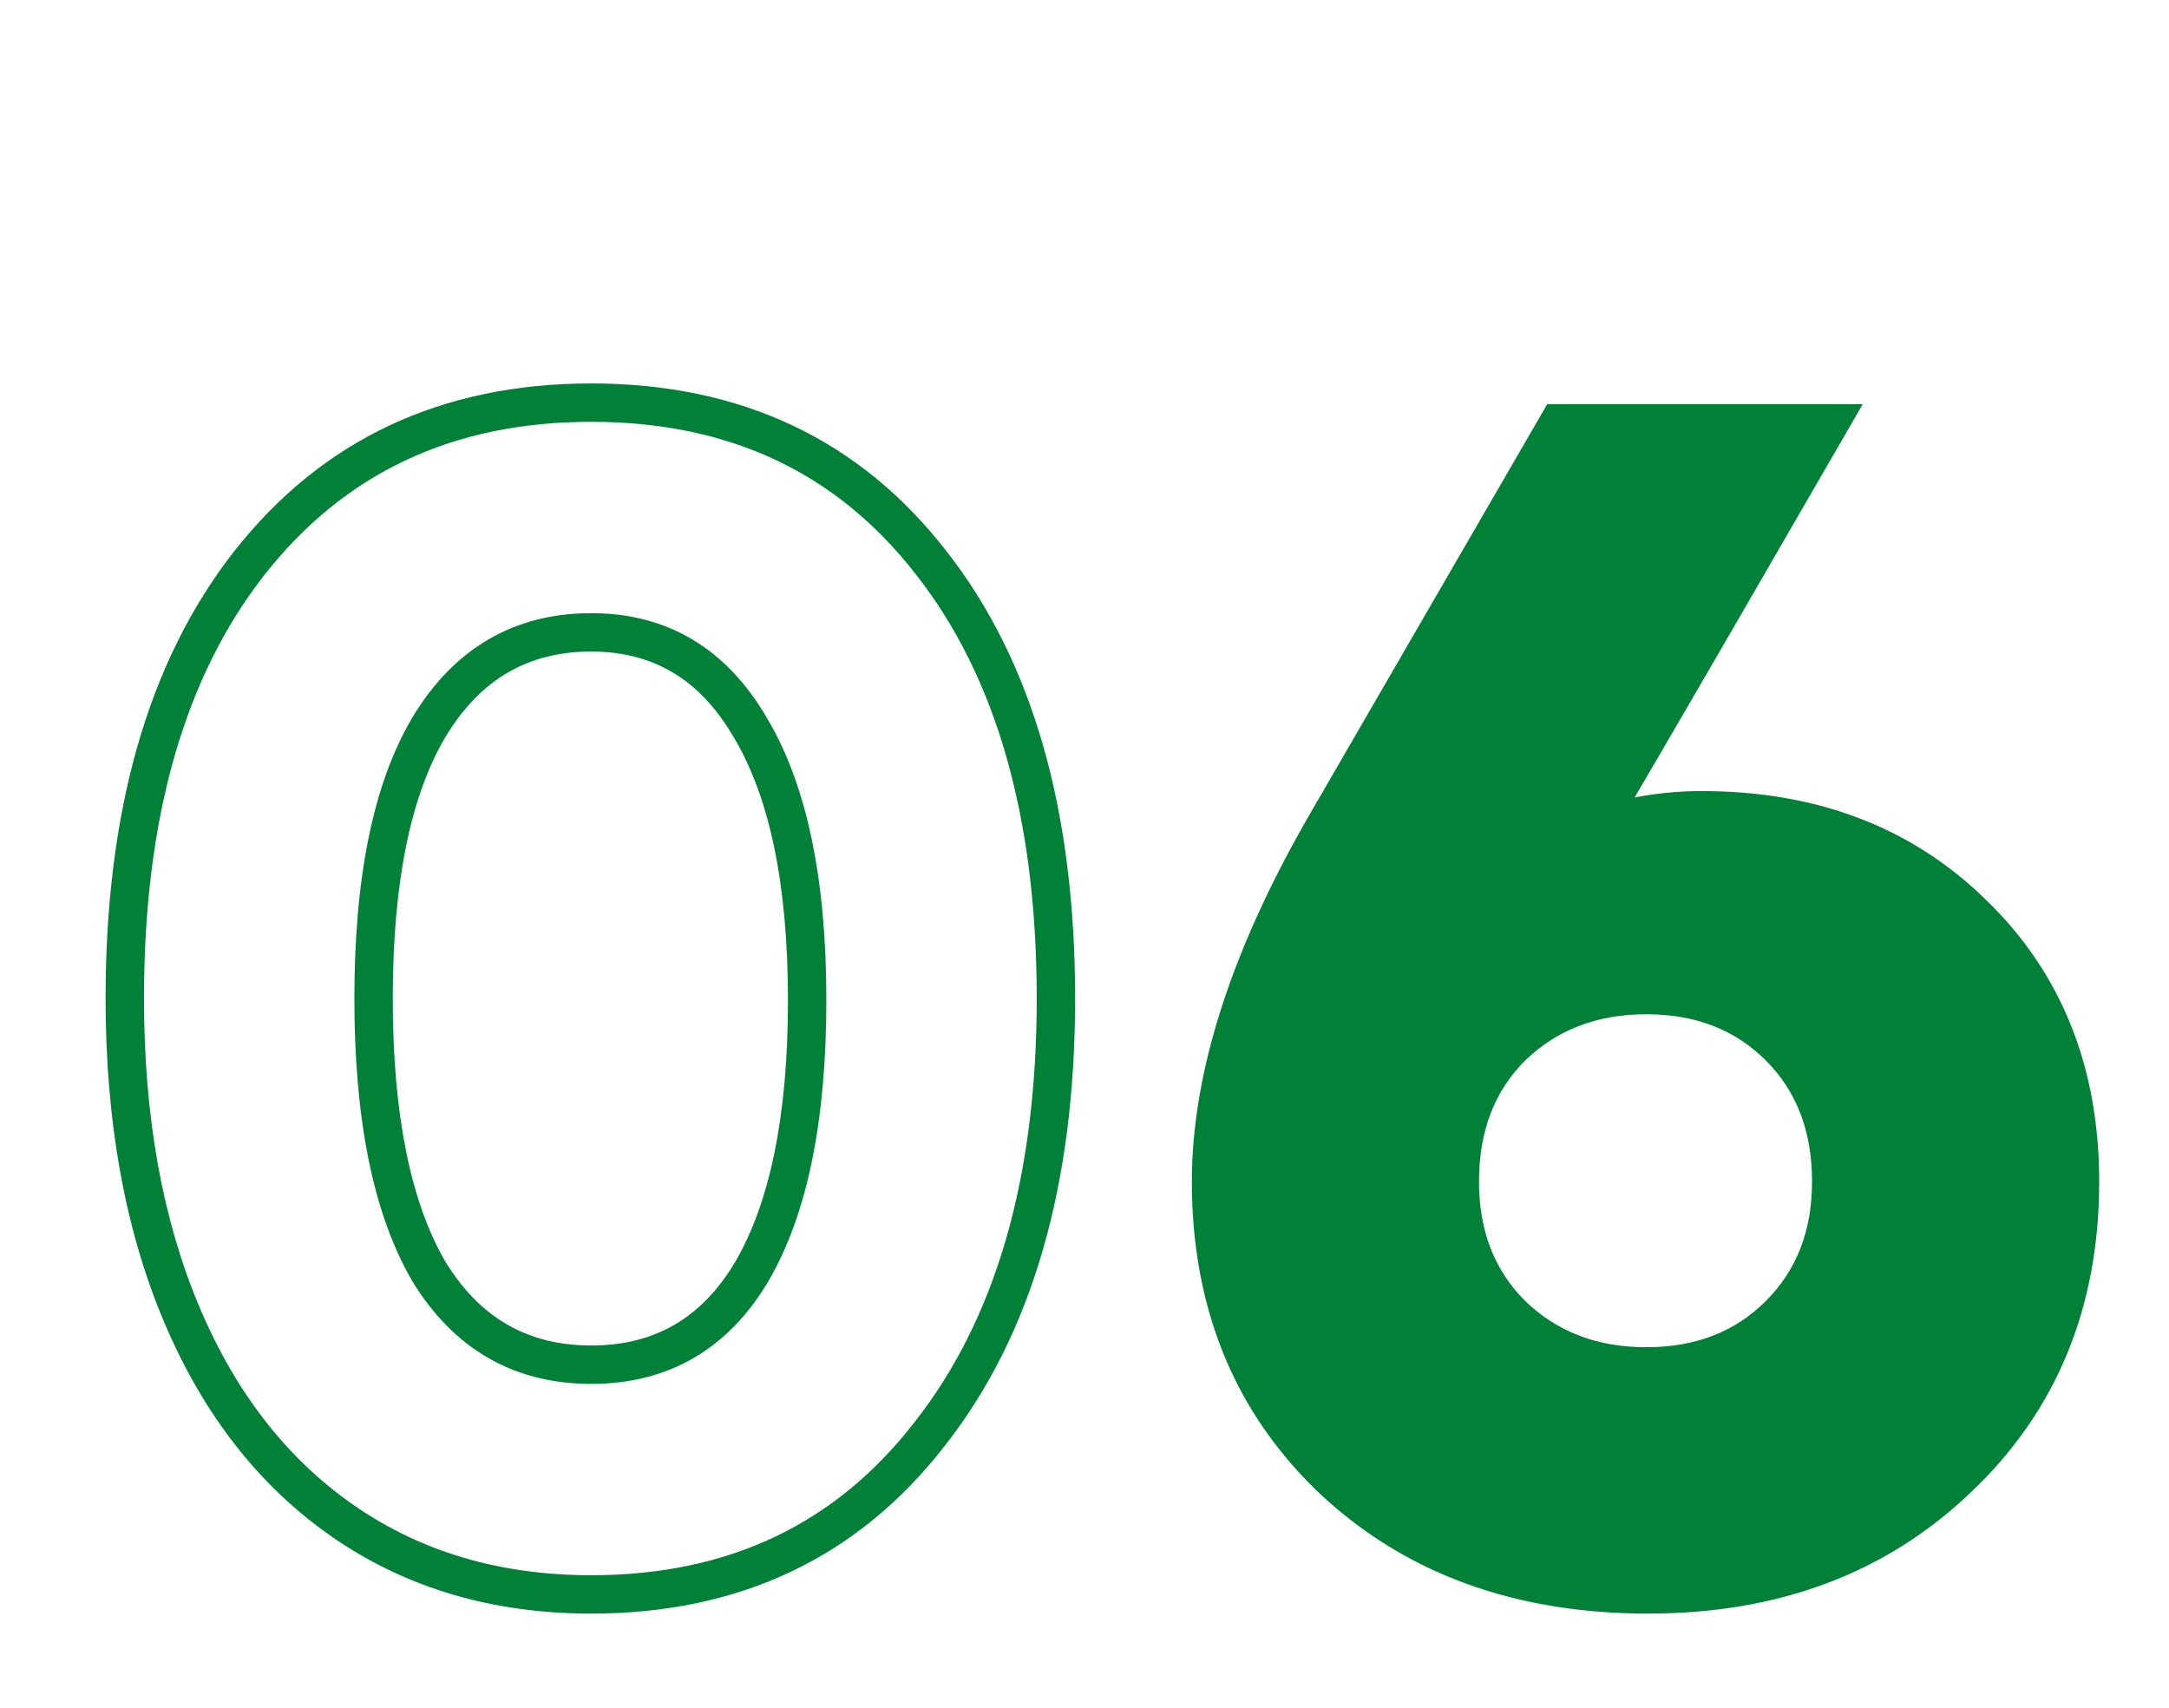
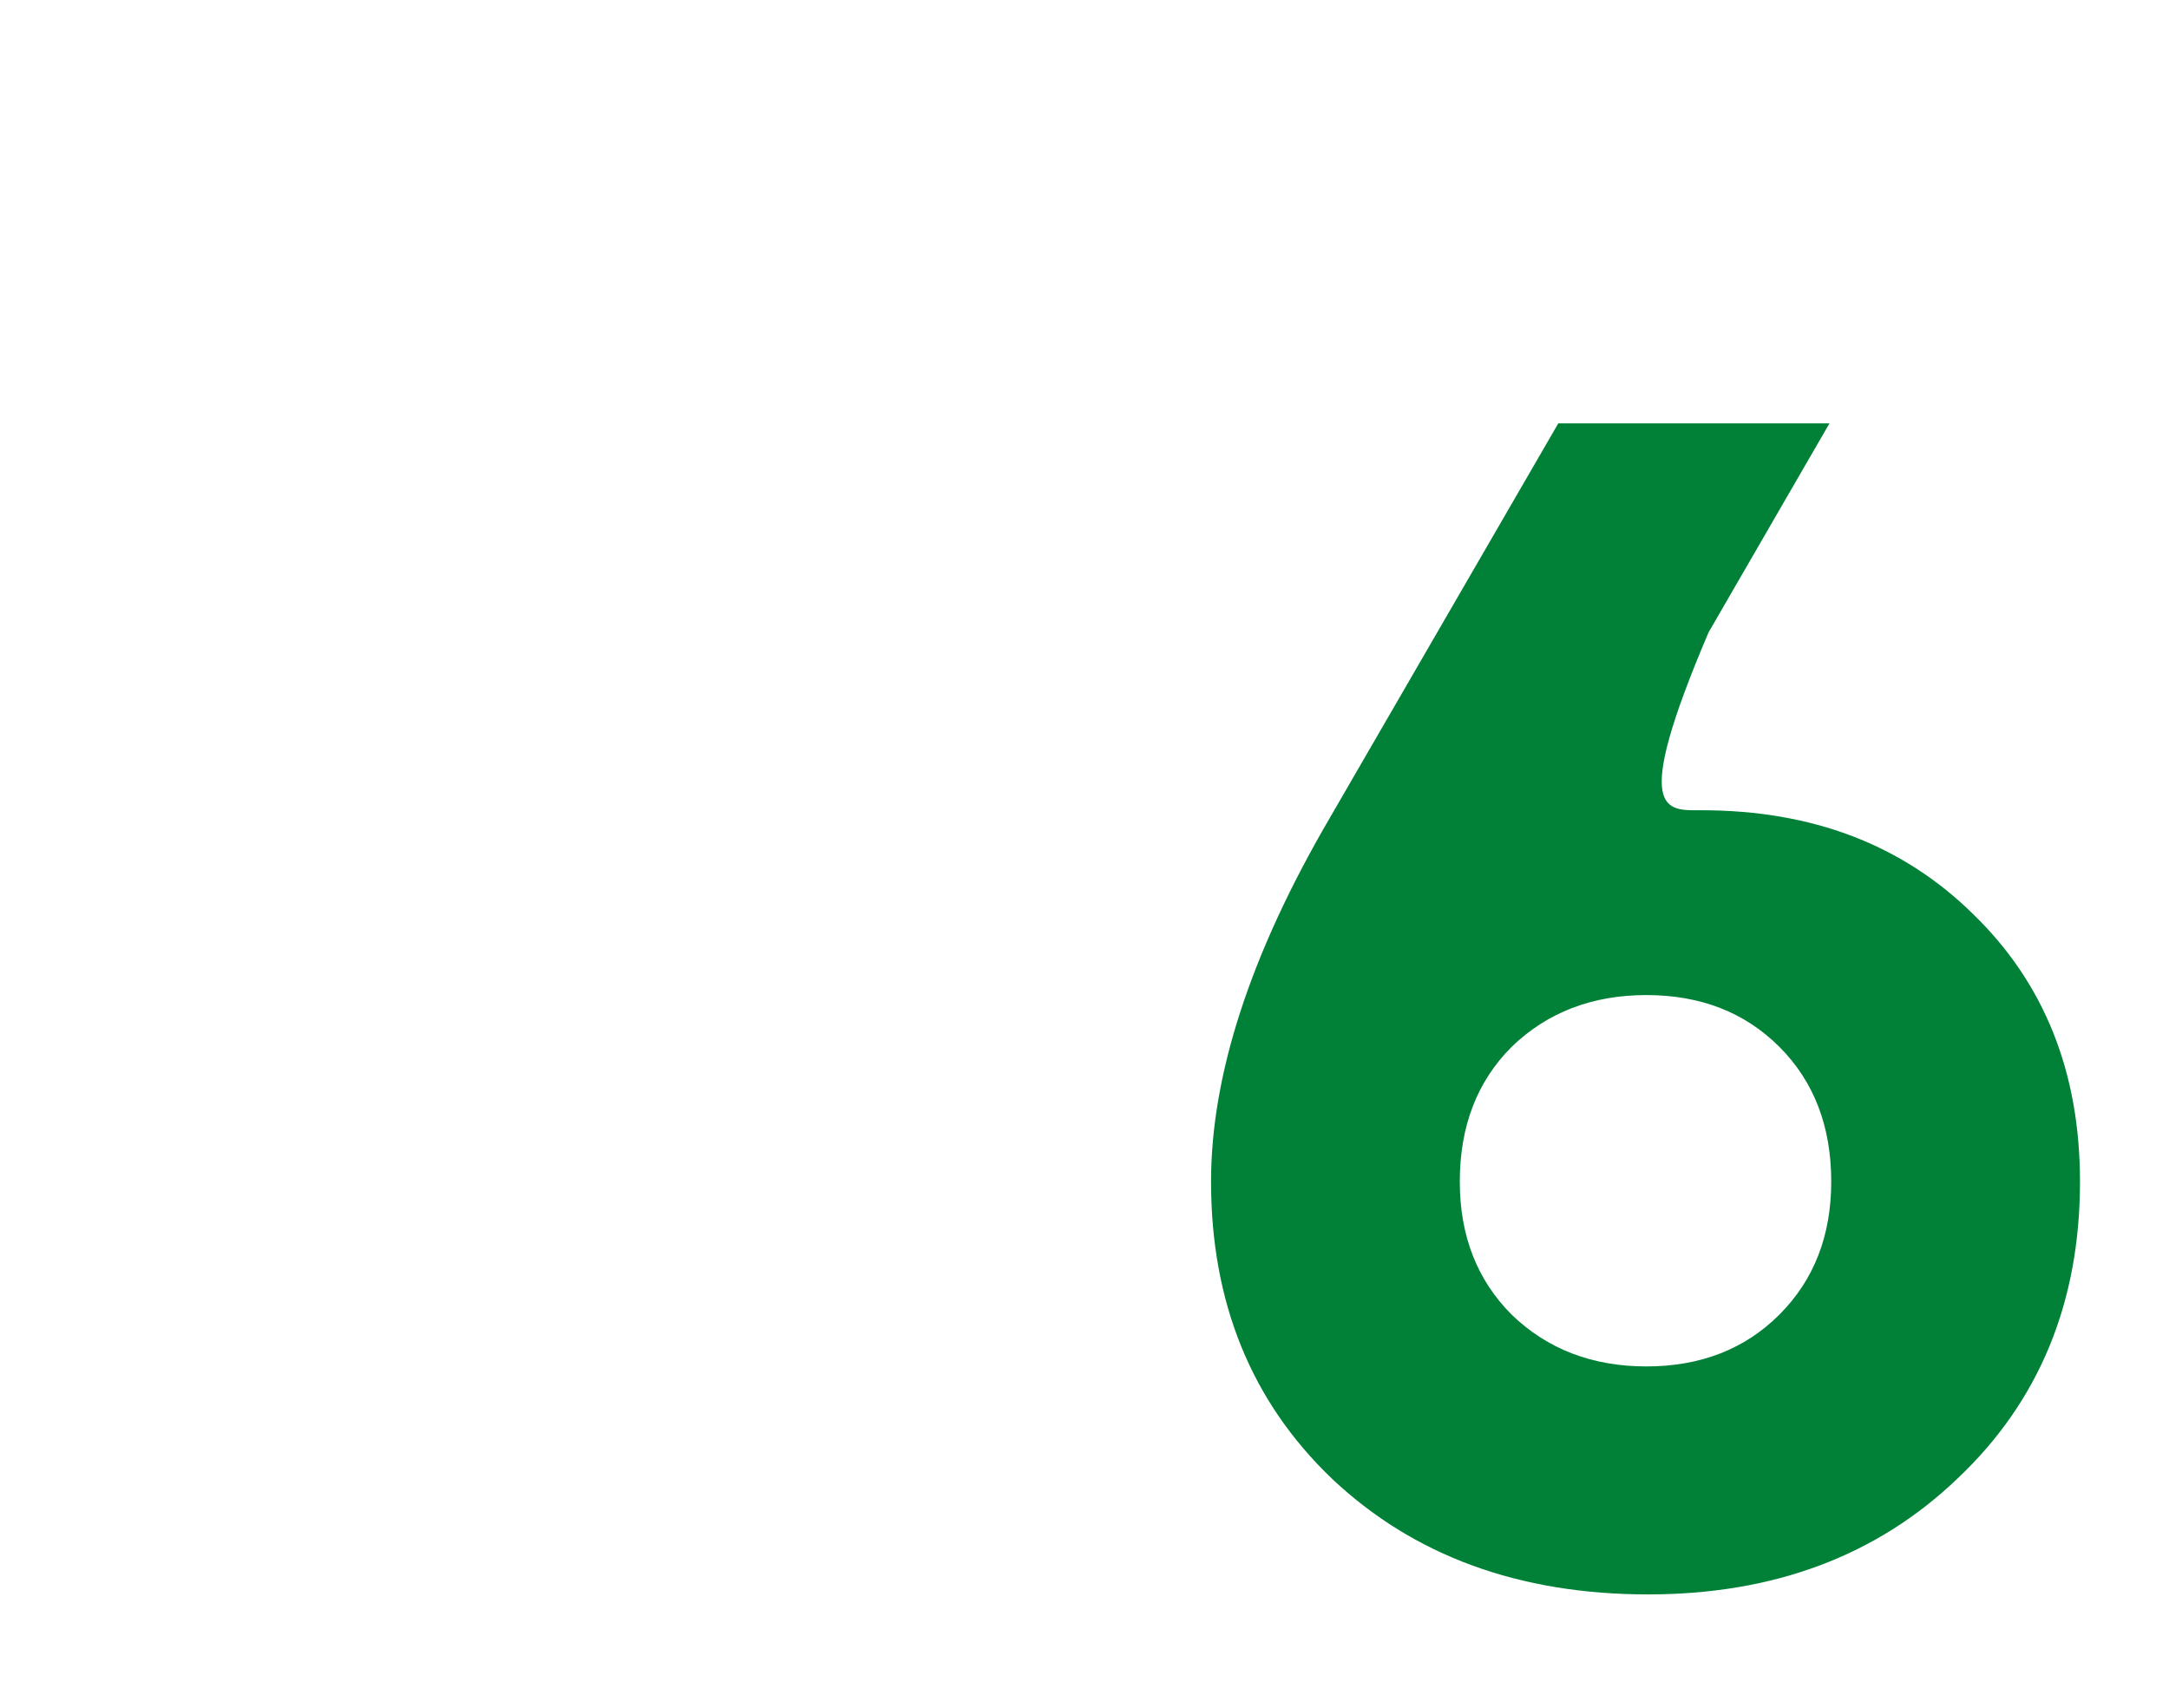
<svg xmlns="http://www.w3.org/2000/svg" width="113" height="89" viewBox="0 0 113 89" fill="none">
  <rect width="113" height="89" fill="white" />
  <mask id="path-2-outside-1_242_12" maskUnits="userSpaceOnUse" x="5" y="19" width="105" height="66" fill="black">
    <rect fill="white" x="5" y="19" width="105" height="66" />
-     <path d="M30.802 83.08C25.881 83.08 21.591 81.82 17.931 79.3C14.271 76.78 11.451 73.18 9.471 68.5C7.491 63.82 6.501 58.33 6.501 52.03C6.501 42.43 8.661 34.87 12.982 29.35C17.361 23.77 23.302 20.98 30.802 20.98C38.301 20.98 44.212 23.77 48.532 29.35C52.852 34.87 55.011 42.43 55.011 52.03C55.011 61.57 52.822 69.13 48.441 74.71C44.121 80.29 38.242 83.08 30.802 83.08ZM22.341 66.25C24.322 69.49 27.142 71.11 30.802 71.11C34.462 71.11 37.252 69.49 39.172 66.25C41.092 62.95 42.051 58.24 42.051 52.12C42.051 45.94 41.062 41.2 39.081 37.9C37.161 34.6 34.401 32.95 30.802 32.95C27.142 32.95 24.322 34.6 22.341 37.9C20.422 41.14 19.462 45.85 19.462 52.03C19.462 58.21 20.422 62.95 22.341 66.25Z" />
    <path d="M88.653 42.22C94.412 42.22 99.123 44.02 102.783 47.62C106.503 51.22 108.363 55.87 108.363 61.57C108.363 67.87 106.233 73.03 101.973 77.05C97.772 81.07 92.403 83.08 85.862 83.08C79.142 83.08 73.653 81.07 69.392 77.05C65.192 73.03 63.093 67.87 63.093 61.57C63.093 55.99 65.162 49.66 69.302 42.58L81.183 22.06H95.312C93.752 24.76 91.653 28.39 89.013 32.95C86.373 37.51 84.392 40.9 83.073 43.12C84.933 42.52 86.793 42.22 88.653 42.22ZM85.772 71.2C88.593 71.2 90.903 70.3 92.703 68.5C94.502 66.7 95.403 64.39 95.403 61.57C95.403 58.69 94.502 56.35 92.703 54.55C90.903 52.75 88.593 51.85 85.772 51.85C82.953 51.85 80.612 52.75 78.752 54.55C76.953 56.35 76.052 58.69 76.052 61.57C76.052 64.39 76.953 66.7 78.752 68.5C80.612 70.3 82.953 71.2 85.772 71.2Z" />
  </mask>
-   <path d="M88.653 42.22C94.412 42.22 99.123 44.02 102.783 47.62C106.503 51.22 108.363 55.87 108.363 61.57C108.363 67.87 106.233 73.03 101.973 77.05C97.772 81.07 92.403 83.08 85.862 83.08C79.142 83.08 73.653 81.07 69.392 77.05C65.192 73.03 63.093 67.87 63.093 61.57C63.093 55.99 65.162 49.66 69.302 42.58L81.183 22.06H95.312C93.752 24.76 91.653 28.39 89.013 32.95C86.373 37.51 84.392 40.9 83.073 43.12C84.933 42.52 86.793 42.22 88.653 42.22ZM85.772 71.2C88.593 71.2 90.903 70.3 92.703 68.5C94.502 66.7 95.403 64.39 95.403 61.57C95.403 58.69 94.502 56.35 92.703 54.55C90.903 52.75 88.593 51.85 85.772 51.85C82.953 51.85 80.612 52.75 78.752 54.55C76.953 56.35 76.052 58.69 76.052 61.57C76.052 64.39 76.953 66.7 78.752 68.5C80.612 70.3 82.953 71.2 85.772 71.2Z" fill="#008137" />
-   <path d="M17.931 79.3L17.364 80.124L17.931 79.3ZM9.471 68.5L10.393 68.11L9.471 68.5ZM12.982 29.35L12.195 28.733L12.194 28.734L12.982 29.35ZM48.532 29.35L47.741 29.962L47.744 29.966L48.532 29.35ZM48.441 74.71L47.655 74.093L47.651 74.098L48.441 74.71ZM22.341 66.25L21.477 66.753L21.483 66.762L21.488 66.771L22.341 66.25ZM39.172 66.25L40.032 66.76L40.036 66.753L39.172 66.25ZM39.081 37.9L38.217 38.403L38.224 38.414L39.081 37.9ZM22.341 37.9L21.484 37.386L21.481 37.39L22.341 37.9ZM30.802 82.08C26.061 82.08 21.974 80.869 18.499 78.476L17.364 80.124C21.209 82.771 25.702 84.08 30.802 84.08V82.08ZM18.499 78.476C15.017 76.079 12.309 72.641 10.393 68.11L8.551 68.89C10.594 73.719 13.526 77.481 17.364 80.124L18.499 78.476ZM10.393 68.11C8.476 63.579 7.501 58.227 7.501 52.03H5.501C5.501 58.433 6.507 64.061 8.551 68.89L10.393 68.11ZM7.501 52.03C7.501 42.572 9.63 35.255 13.769 29.966L12.194 28.734C7.693 34.485 5.501 42.288 5.501 52.03H7.501ZM13.768 29.967C17.946 24.645 23.588 21.98 30.802 21.98V19.98C23.015 19.98 16.777 22.895 12.195 28.733L13.768 29.967ZM30.802 21.98C38.015 21.98 43.623 24.644 47.741 29.962L49.322 28.738C44.8 22.896 38.588 19.98 30.802 19.98V21.98ZM47.744 29.966C51.883 35.255 54.011 42.572 54.011 52.03H56.011C56.011 42.288 53.82 34.485 49.319 28.734L47.744 29.966ZM54.011 52.03C54.011 61.423 51.856 68.741 47.655 74.093L49.228 75.327C53.787 69.519 56.011 61.717 56.011 52.03H54.011ZM47.651 74.098C43.532 79.418 37.952 82.08 30.802 82.08V84.08C38.531 84.08 44.711 81.162 49.232 75.322L47.651 74.098ZM21.488 66.771C23.642 70.295 26.777 72.11 30.802 72.11V70.11C27.506 70.11 25.001 68.685 23.195 65.728L21.488 66.771ZM30.802 72.11C34.827 72.11 37.938 70.293 40.032 66.76L38.311 65.74C36.565 68.687 34.096 70.11 30.802 70.11V72.11ZM40.036 66.753C42.083 63.234 43.051 58.321 43.051 52.12H41.051C41.051 58.159 40.1 62.666 38.307 65.747L40.036 66.753ZM43.051 52.12C43.051 45.858 42.053 40.908 39.939 37.386L38.224 38.414C40.07 41.492 41.051 46.022 41.051 52.12H43.051ZM39.946 37.397C37.86 33.812 34.783 31.95 30.802 31.95V33.95C34.02 33.95 36.463 35.388 38.217 38.403L39.946 37.397ZM30.802 31.95C26.769 31.95 23.633 33.803 21.484 37.386L23.199 38.414C25.01 35.397 27.514 33.95 30.802 33.95V31.95ZM21.481 37.39C19.429 40.854 18.462 45.773 18.462 52.03H20.462C20.462 45.926 21.414 41.426 23.202 38.41L21.481 37.39ZM18.462 52.03C18.462 58.288 19.429 63.233 21.477 66.753L23.206 65.747C21.414 62.667 20.462 58.132 20.462 52.03H18.462ZM102.783 47.62L102.081 48.333L102.087 48.339L102.783 47.62ZM101.973 77.05L101.286 76.323L101.281 76.328L101.973 77.05ZM69.392 77.05L68.701 77.772L68.706 77.777L69.392 77.05ZM69.302 42.58L70.166 43.085L70.168 43.081L69.302 42.58ZM81.183 22.06V21.06H80.606L80.317 21.559L81.183 22.06ZM95.312 22.06L96.178 22.56L97.045 21.06H95.312V22.06ZM89.013 32.95L89.878 33.451L89.878 33.451L89.013 32.95ZM83.073 43.12L82.213 42.609L80.86 44.885L83.379 44.072L83.073 43.12ZM78.752 54.55L78.057 53.831L78.051 53.837L78.045 53.843L78.752 54.55ZM78.752 68.5L78.045 69.207L78.051 69.213L78.057 69.219L78.752 68.5ZM88.653 43.22C94.185 43.22 98.632 44.94 102.081 48.333L103.484 46.907C99.613 43.1 94.64 41.22 88.653 41.22V43.22ZM102.087 48.339C105.592 51.73 107.363 56.111 107.363 61.57H109.363C109.363 55.629 107.413 50.71 103.478 46.901L102.087 48.339ZM107.363 61.57C107.363 67.618 105.33 72.507 101.286 76.323L102.659 77.777C107.135 73.553 109.363 68.122 109.363 61.57H107.363ZM101.281 76.328C97.291 80.147 92.18 82.08 85.862 82.08V84.08C92.625 84.08 98.254 81.993 102.664 77.772L101.281 76.328ZM85.862 82.08C79.357 82.08 74.126 80.142 70.079 76.323L68.706 77.777C73.179 81.998 78.928 84.08 85.862 84.08V82.08ZM70.084 76.328C66.099 72.513 64.093 67.623 64.093 61.57H62.093C62.093 68.118 64.286 73.547 68.701 77.772L70.084 76.328ZM64.093 61.57C64.093 56.232 66.076 50.079 70.166 43.085L68.439 42.075C64.249 49.241 62.093 55.748 62.093 61.57H64.093ZM70.168 43.081L82.048 22.561L80.317 21.559L68.437 42.079L70.168 43.081ZM81.183 23.06H95.312V21.06H81.183V23.06ZM94.447 21.56C92.887 24.259 90.787 27.889 88.147 32.449L89.878 33.451C92.518 28.891 94.618 25.261 96.178 22.56L94.447 21.56ZM88.147 32.449C85.507 37.008 83.53 40.394 82.213 42.609L83.932 43.631C85.255 41.406 87.237 38.012 89.878 33.451L88.147 32.449ZM83.379 44.072C85.145 43.502 86.902 43.22 88.653 43.22V41.22C86.683 41.22 84.72 41.538 82.766 42.168L83.379 44.072ZM85.772 72.2C88.826 72.2 91.401 71.216 93.41 69.207L91.995 67.793C90.404 69.384 88.359 70.2 85.772 70.2V72.2ZM93.41 69.207C95.418 67.198 96.403 64.624 96.403 61.57H94.403C94.403 64.156 93.587 66.201 91.995 67.793L93.41 69.207ZM96.403 61.57C96.403 58.463 95.422 55.856 93.41 53.843L91.995 55.257C93.583 56.844 94.403 58.917 94.403 61.57H96.403ZM93.41 53.843C91.401 51.834 88.826 50.85 85.772 50.85V52.85C88.359 52.85 90.404 53.666 91.995 55.257L93.41 53.843ZM85.772 50.85C82.718 50.85 80.121 51.834 78.057 53.831L79.448 55.269C81.104 53.666 83.187 52.85 85.772 52.85V50.85ZM78.045 53.843C76.033 55.856 75.052 58.463 75.052 61.57H77.052C77.052 58.917 77.872 56.844 79.46 55.257L78.045 53.843ZM75.052 61.57C75.052 64.624 76.037 67.198 78.045 69.207L79.46 67.793C77.868 66.201 77.052 64.156 77.052 61.57H75.052ZM78.057 69.219C80.121 71.216 82.718 72.2 85.772 72.2V70.2C83.187 70.2 81.104 69.384 79.448 67.781L78.057 69.219Z" fill="#008137" mask="url(#path-2-outside-1_242_12)" />
+   <path d="M88.653 42.22C94.412 42.22 99.123 44.02 102.783 47.62C106.503 51.22 108.363 55.87 108.363 61.57C108.363 67.87 106.233 73.03 101.973 77.05C97.772 81.07 92.403 83.08 85.862 83.08C79.142 83.08 73.653 81.07 69.392 77.05C65.192 73.03 63.093 67.87 63.093 61.57C63.093 55.99 65.162 49.66 69.302 42.58L81.183 22.06H95.312C93.752 24.76 91.653 28.39 89.013 32.95C84.933 42.52 86.793 42.22 88.653 42.22ZM85.772 71.2C88.593 71.2 90.903 70.3 92.703 68.5C94.502 66.7 95.403 64.39 95.403 61.57C95.403 58.69 94.502 56.35 92.703 54.55C90.903 52.75 88.593 51.85 85.772 51.85C82.953 51.85 80.612 52.75 78.752 54.55C76.953 56.35 76.052 58.69 76.052 61.57C76.052 64.39 76.953 66.7 78.752 68.5C80.612 70.3 82.953 71.2 85.772 71.2Z" fill="#008137" />
</svg>